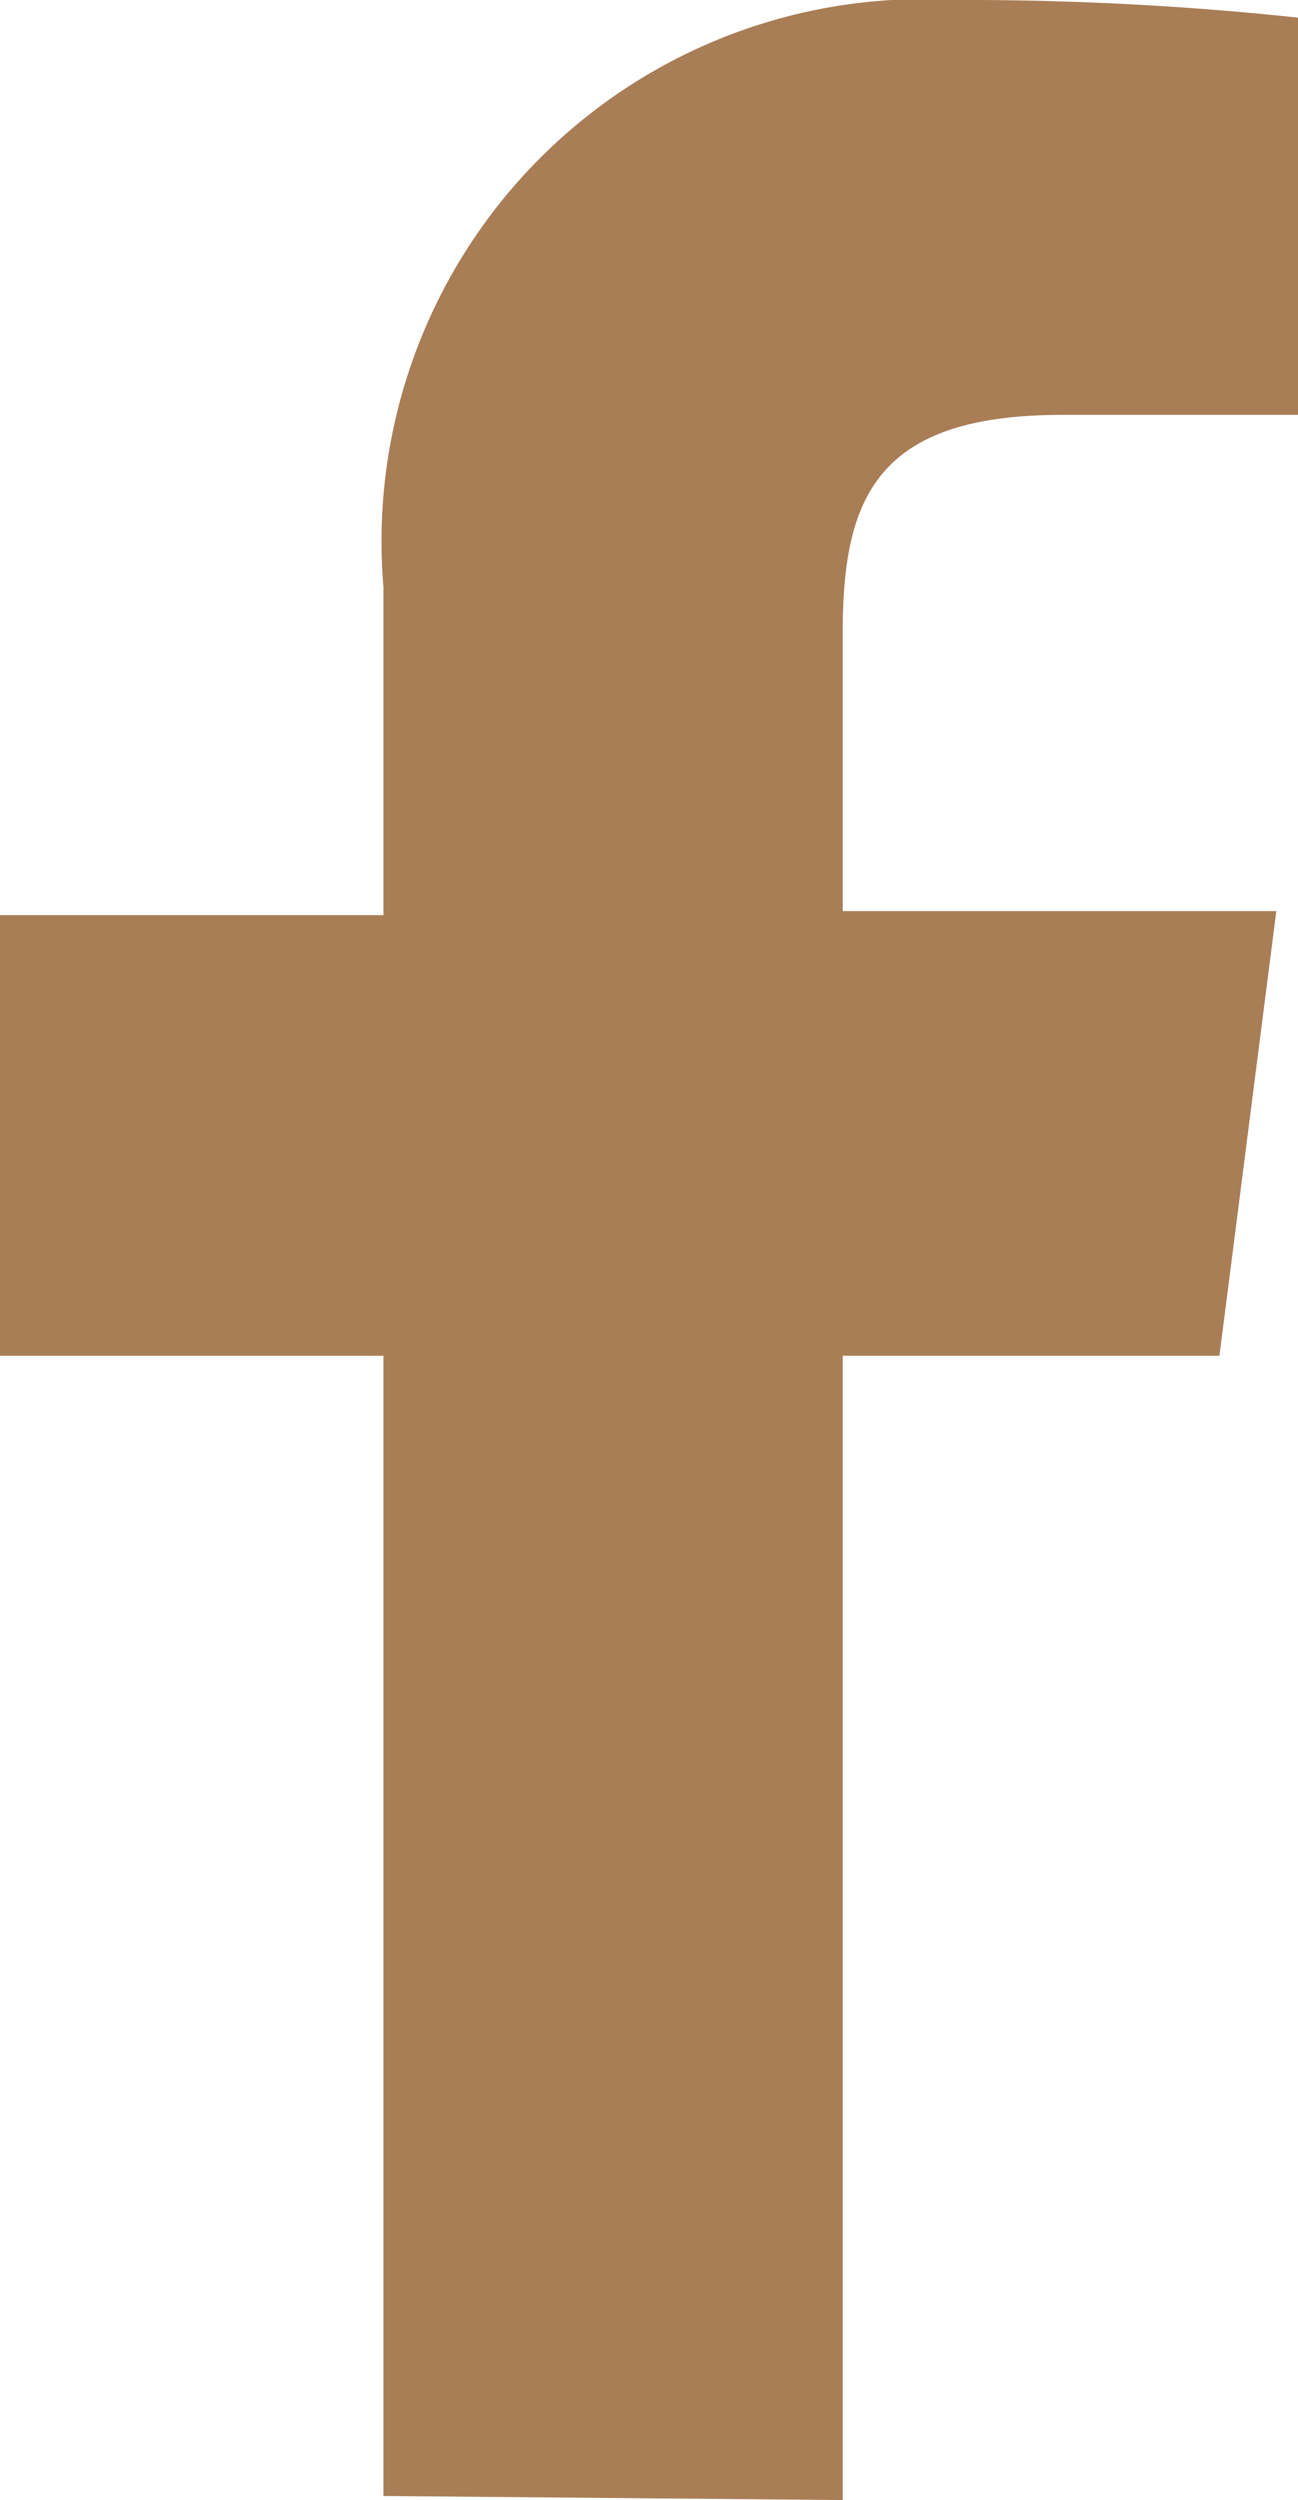
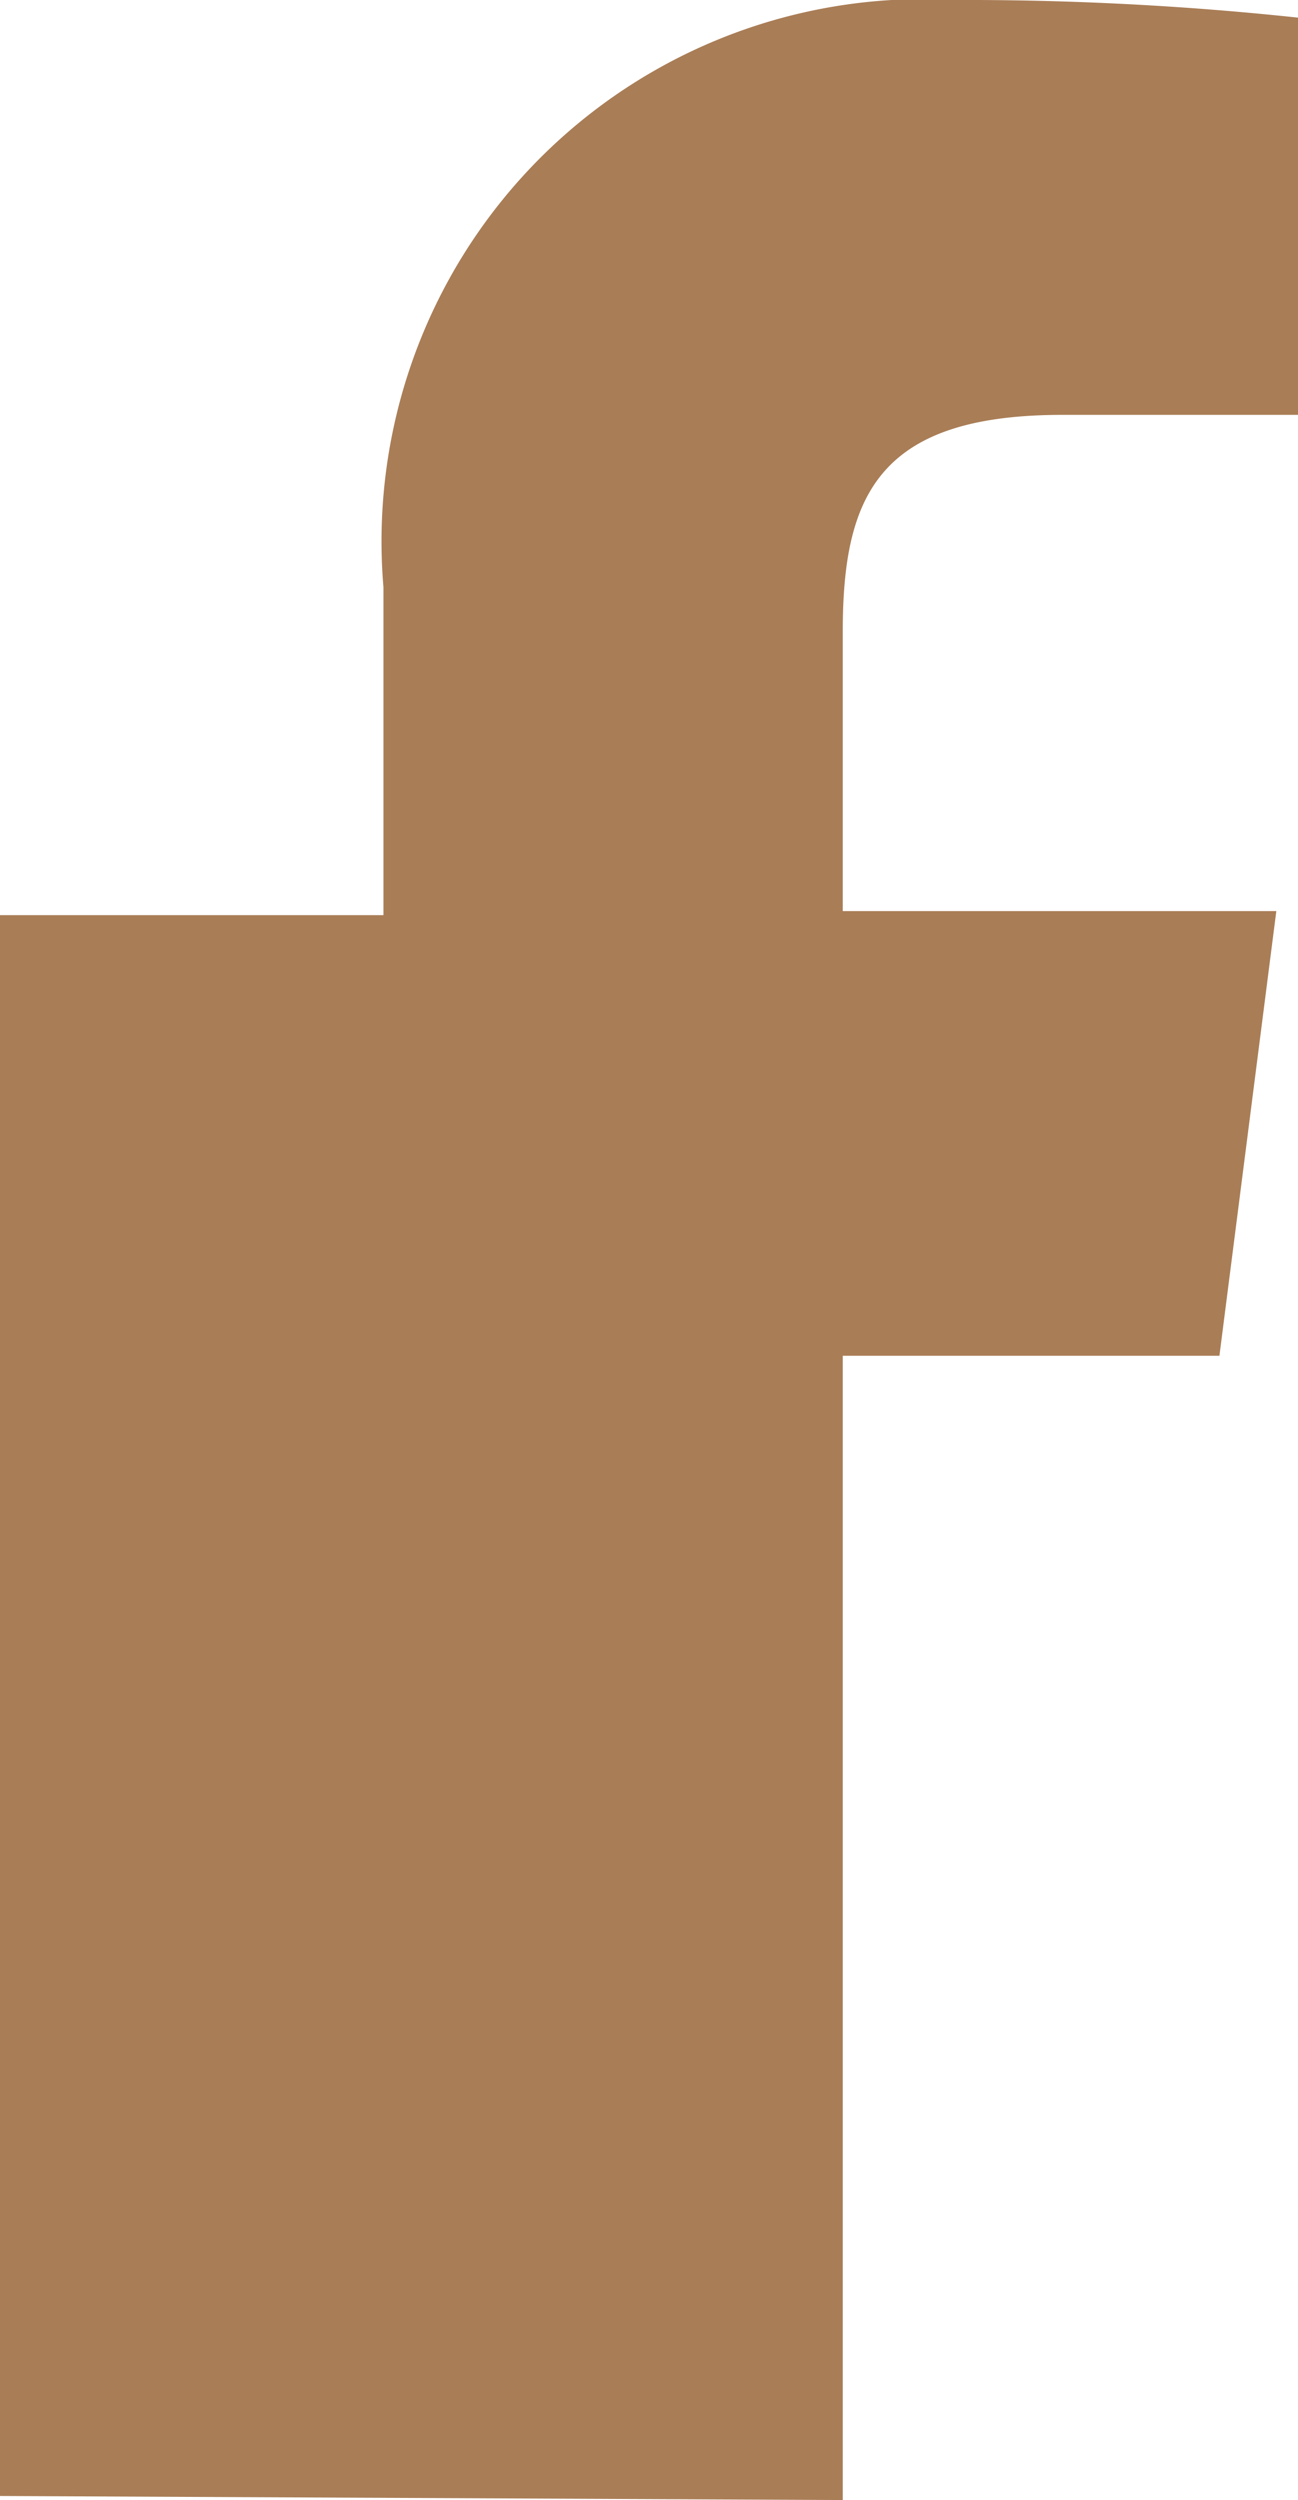
<svg xmlns="http://www.w3.org/2000/svg" viewBox="0 0 9.58 18.44">
  <defs>
    <style>.cls-1{fill:#a97d56;}</style>
  </defs>
  <g id="レイヤー_2" data-name="レイヤー 2">
    <g id="レイヤー_1-2" data-name="レイヤー 1">
-       <path id="f" class="cls-1" d="M6.22,18.44V10H9l.42-3.28H6.22V4.66c0-1,.26-1.6,1.62-1.6H9.58V.13A23.11,23.11,0,0,0,7.05,0,4,4,0,0,0,2.83,4.33V6.75H0V10H2.83v8.41Z" />
+       <path id="f" class="cls-1" d="M6.22,18.44V10H9l.42-3.28H6.22V4.66c0-1,.26-1.6,1.62-1.6H9.58V.13A23.11,23.11,0,0,0,7.05,0,4,4,0,0,0,2.83,4.33V6.75H0V10v8.41Z" />
    </g>
  </g>
</svg>